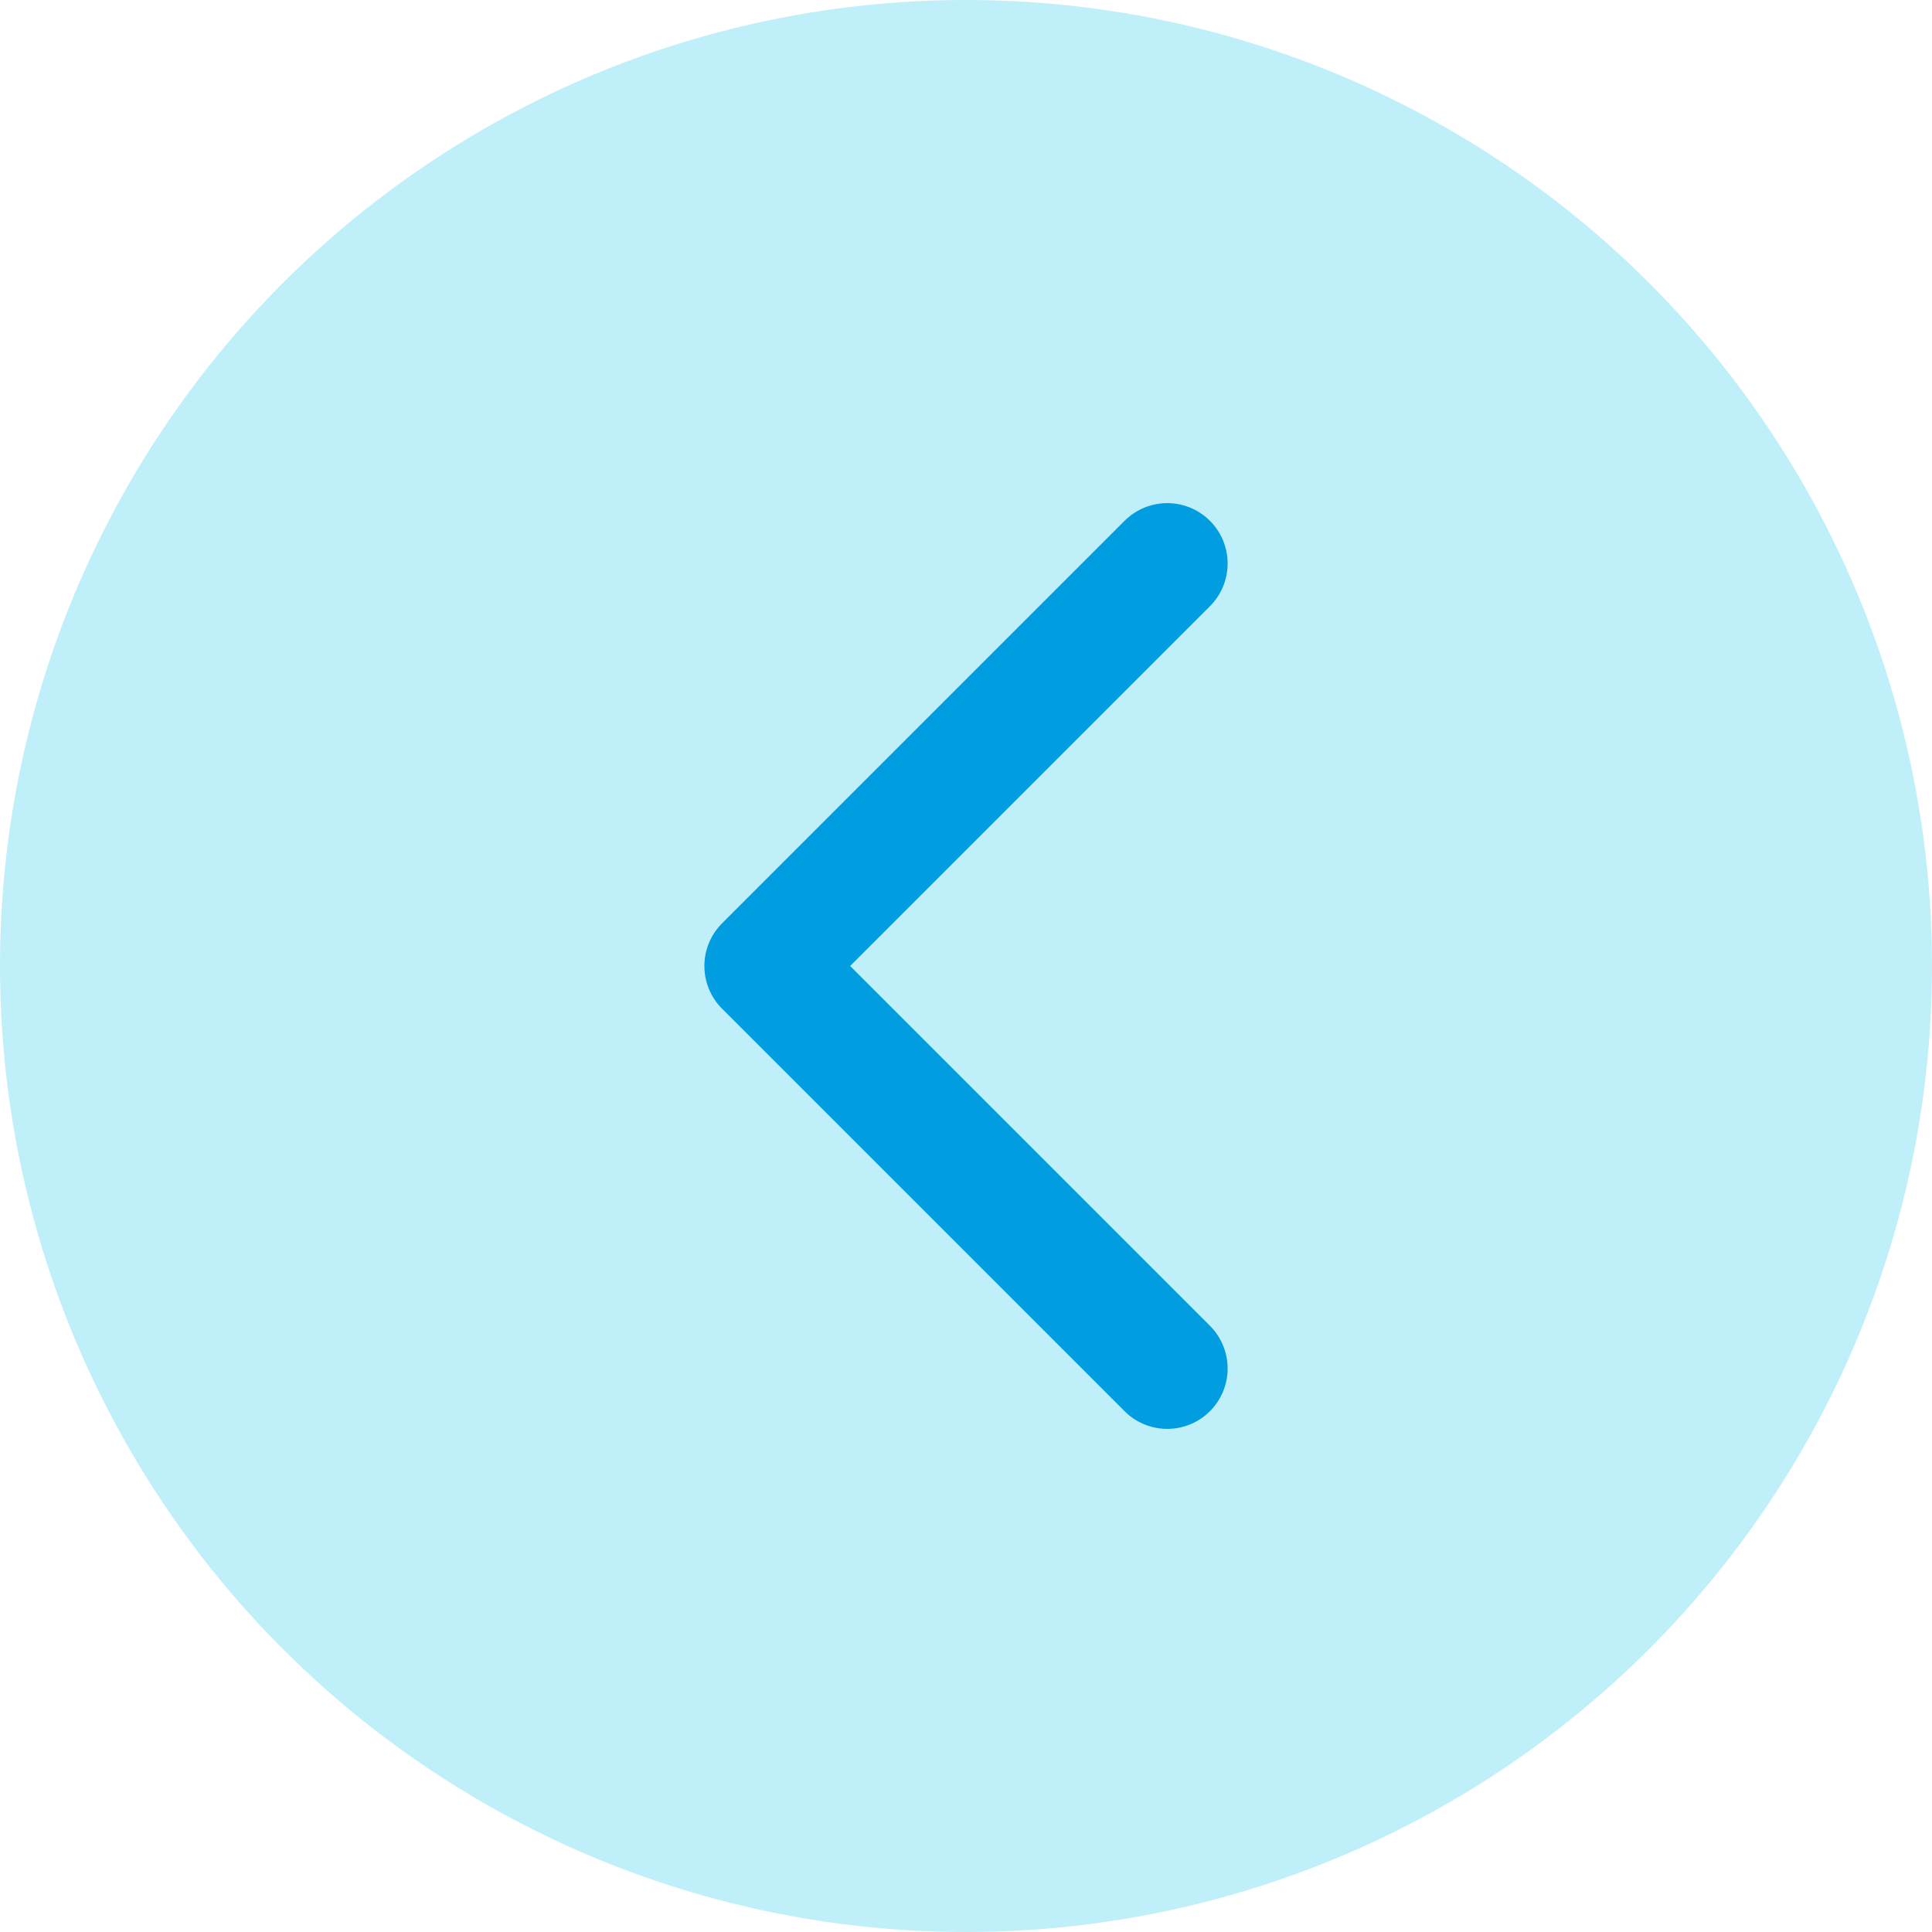
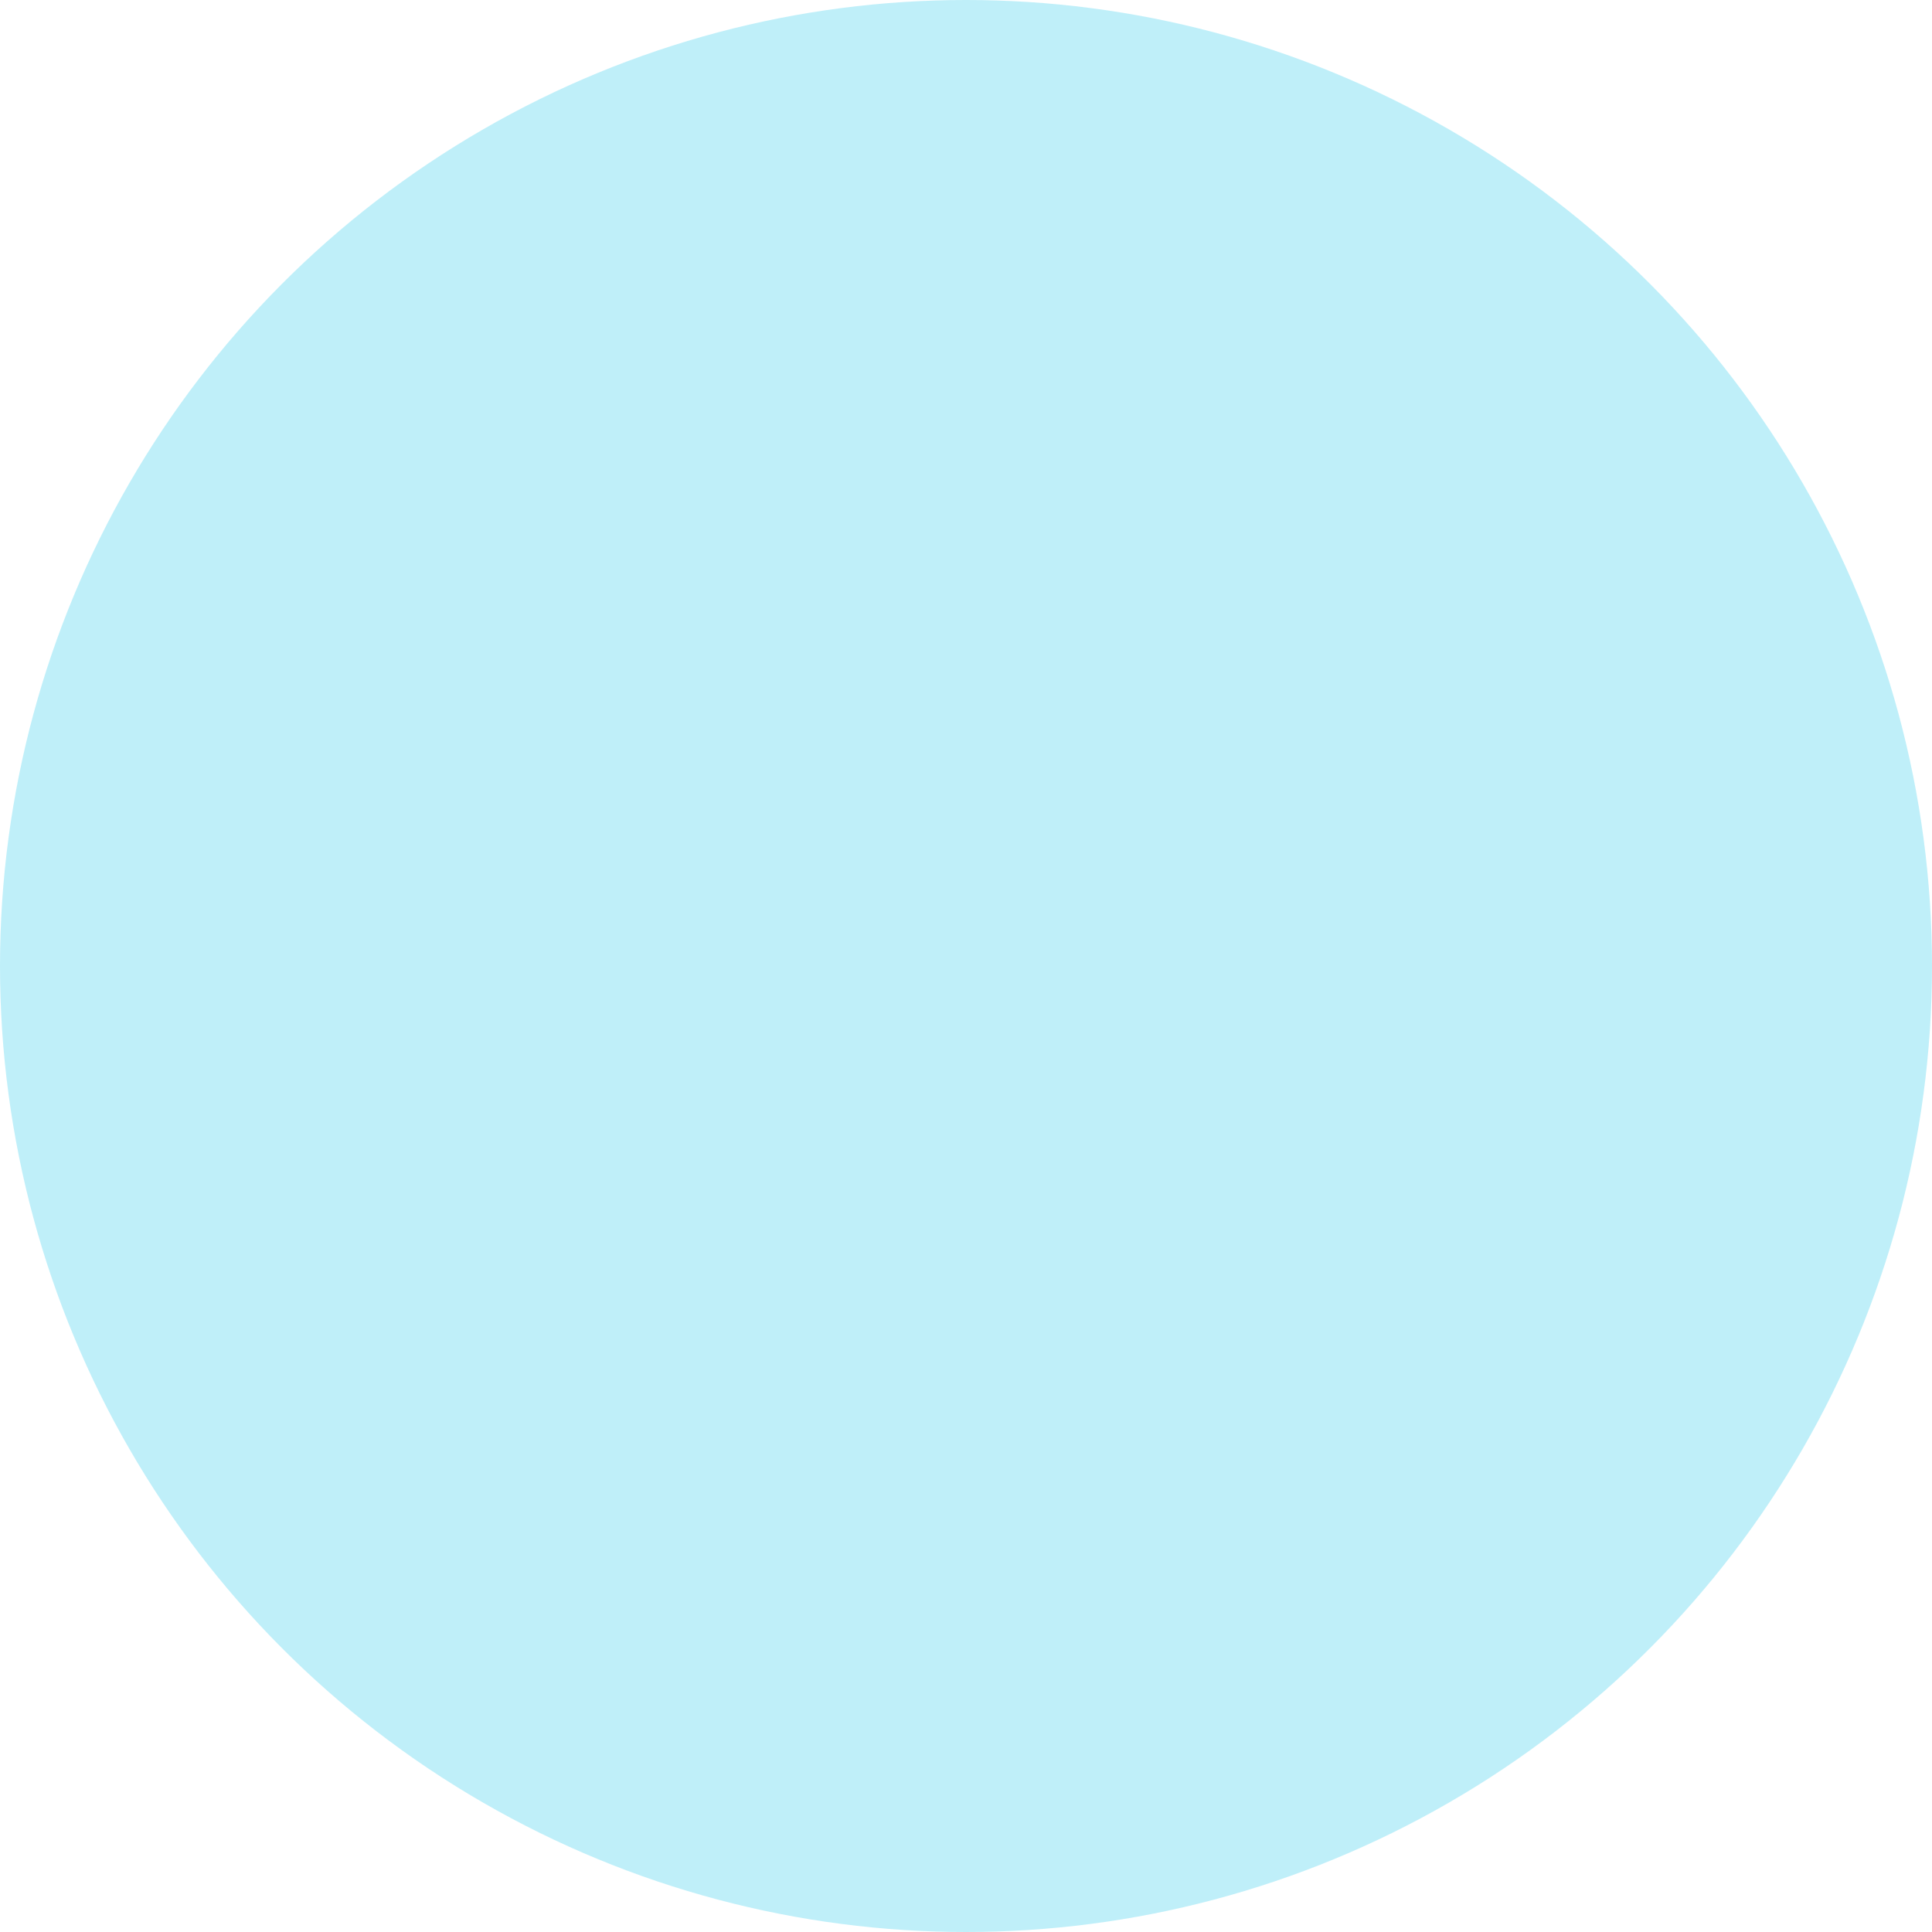
<svg xmlns="http://www.w3.org/2000/svg" fill="none" height="24" viewBox="0 0 24 24" width="24">
  <circle cx="12" cy="12" fill="#00c2e8" fill-opacity=".25" r="12" />
-   <path d="m14.5 7-5 5 5 5" stroke="#009de0" stroke-linecap="round" stroke-linejoin="round" stroke-width="1.5" />
</svg>